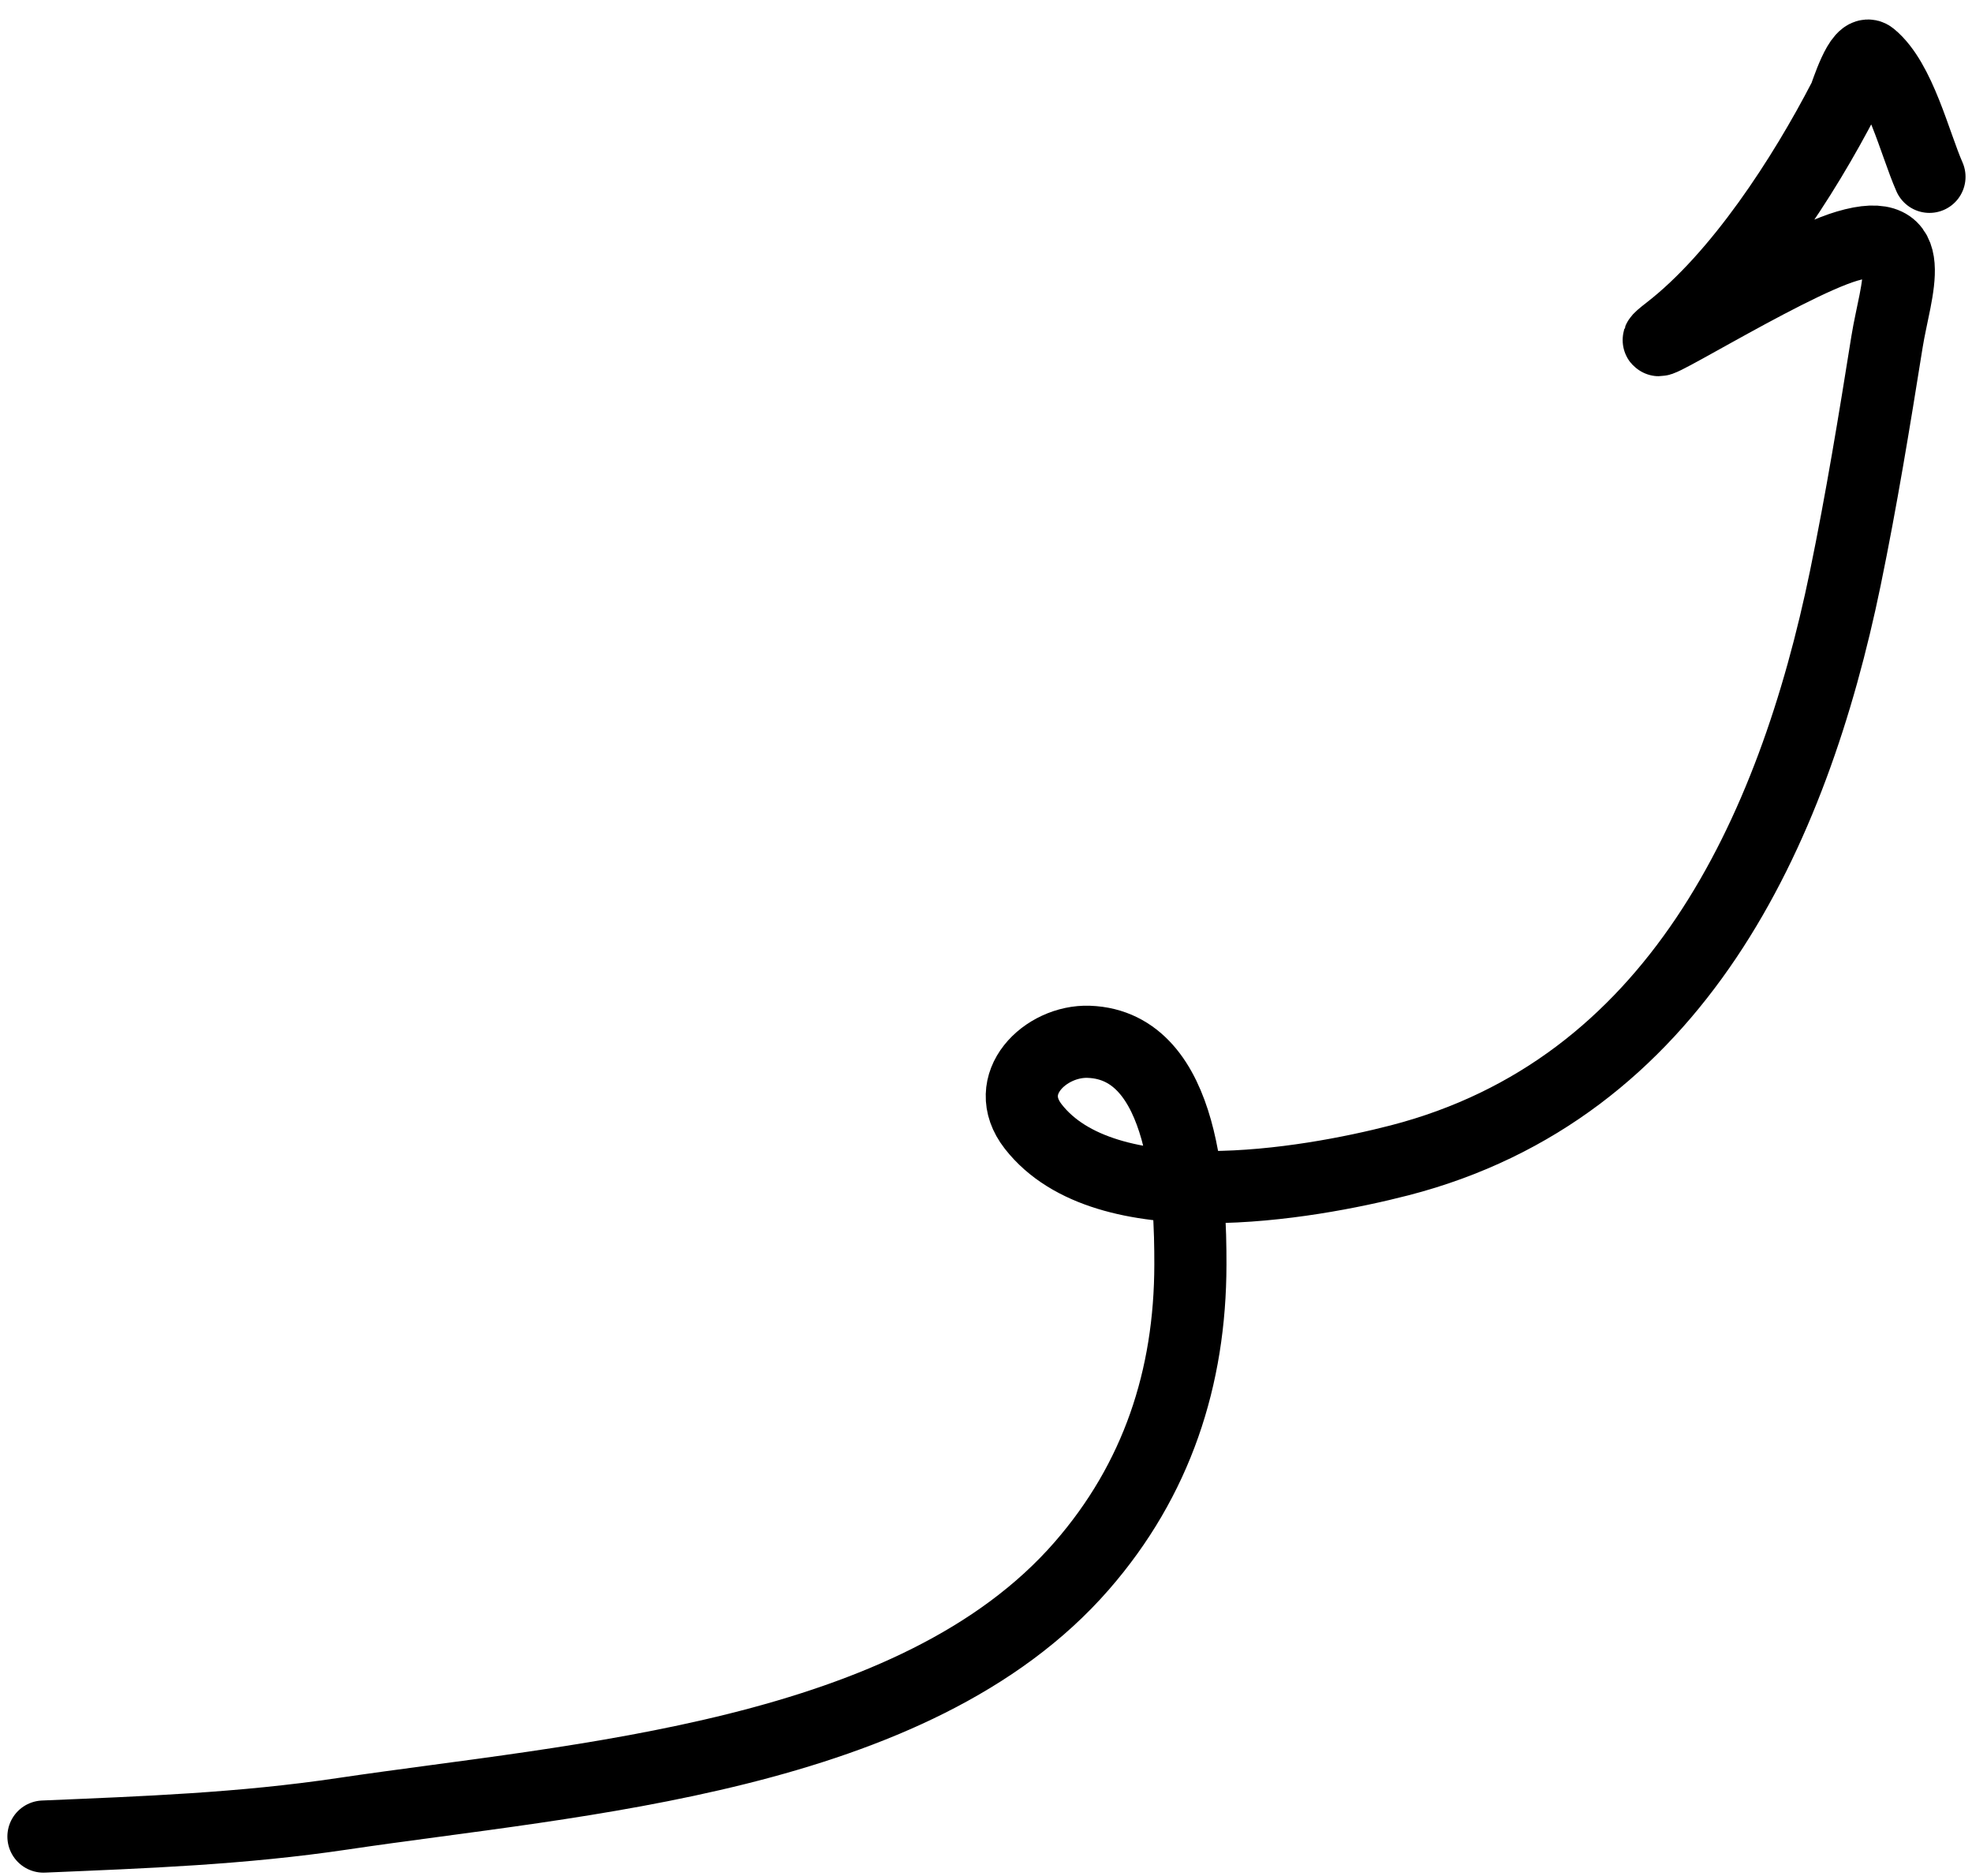
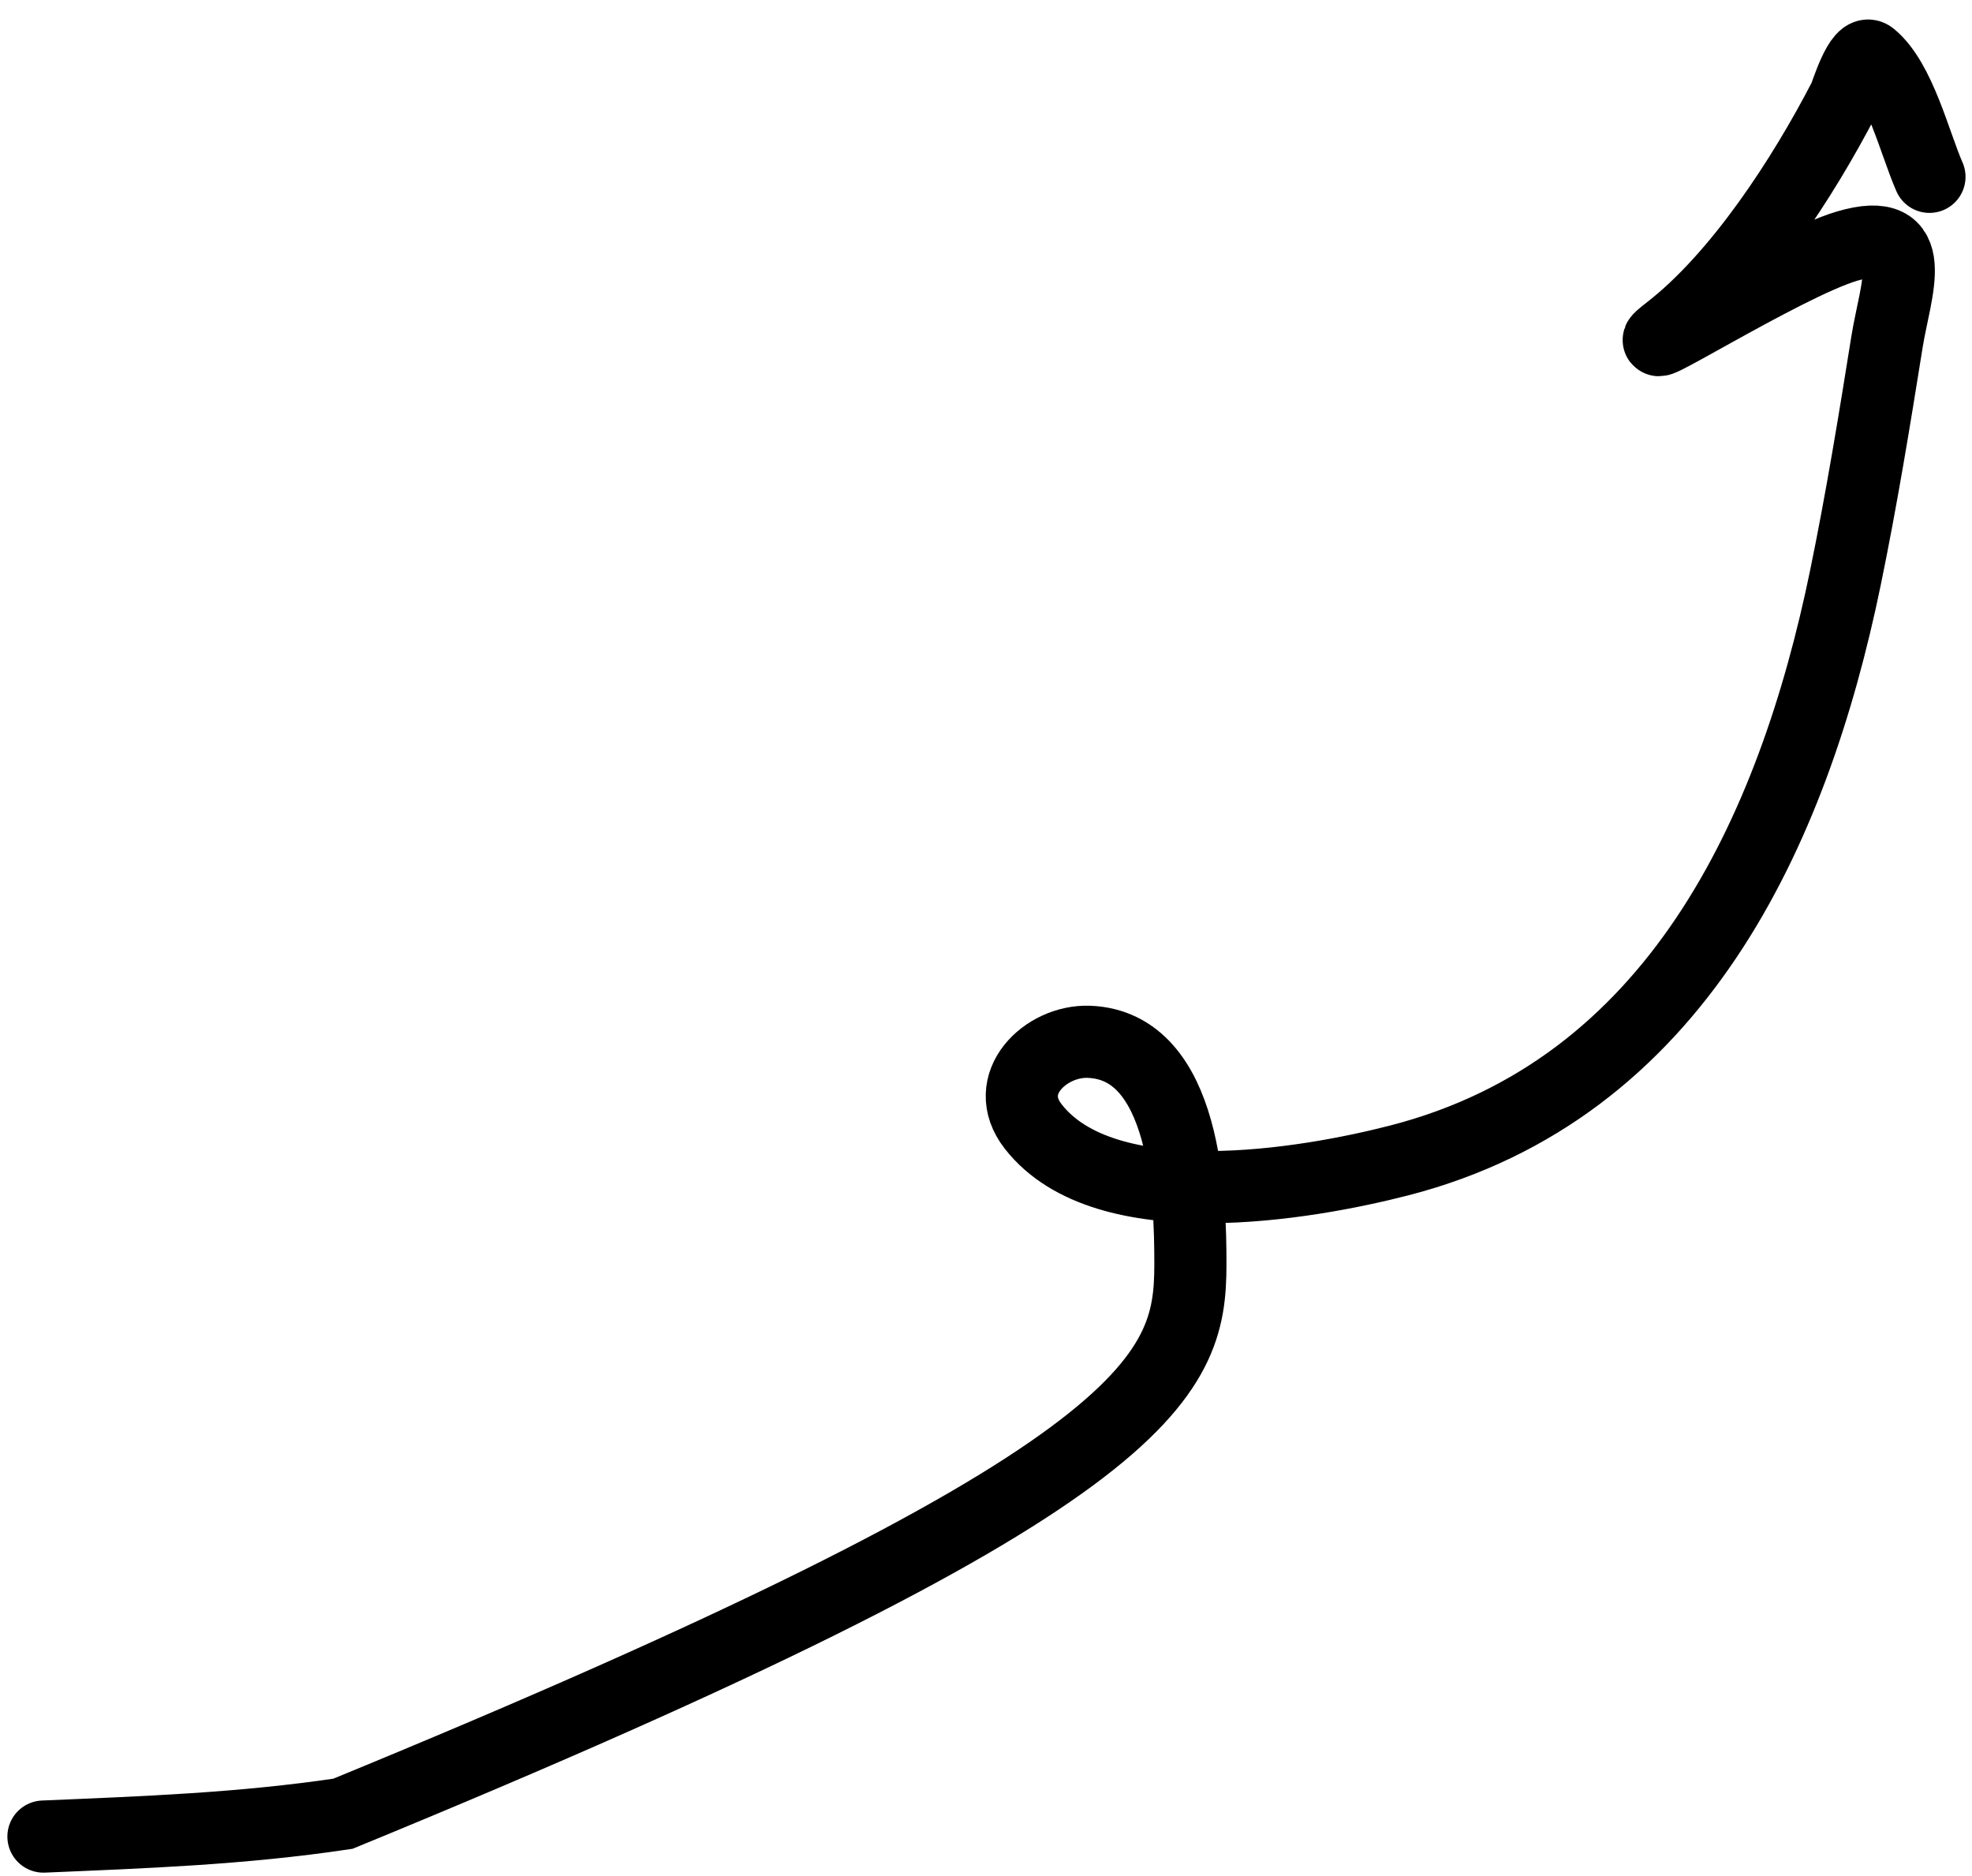
<svg xmlns="http://www.w3.org/2000/svg" width="82" height="78" viewBox="0 0 82 78" fill="none">
-   <path d="M1.807 76.359C6.023 76.18 10.036 76.039 14.26 75.41C23.969 73.964 38.025 73.096 44.984 65.101C48.104 61.517 49.494 57.282 49.499 52.574C49.503 49.827 49.334 43.46 45.273 43.315C43.479 43.251 41.582 45.065 42.963 46.836C45.968 50.69 54.355 49.235 58.196 48.244C69.662 45.283 74.55 34.62 76.733 24.038C77.405 20.777 77.942 17.494 78.467 14.207C78.816 12.029 79.959 9.297 76.797 10.235C74.173 11.013 67.218 15.442 69.384 13.768C72.328 11.492 75.004 7.336 76.689 4.08C76.773 3.918 77.349 1.986 77.8 2.357C79.005 3.346 79.619 5.961 80.231 7.352" stroke="black" stroke-width="3" stroke-linecap="round" />
+   <path d="M1.807 76.359C6.023 76.18 10.036 76.039 14.26 75.41C48.104 61.517 49.494 57.282 49.499 52.574C49.503 49.827 49.334 43.46 45.273 43.315C43.479 43.251 41.582 45.065 42.963 46.836C45.968 50.69 54.355 49.235 58.196 48.244C69.662 45.283 74.55 34.62 76.733 24.038C77.405 20.777 77.942 17.494 78.467 14.207C78.816 12.029 79.959 9.297 76.797 10.235C74.173 11.013 67.218 15.442 69.384 13.768C72.328 11.492 75.004 7.336 76.689 4.08C76.773 3.918 77.349 1.986 77.8 2.357C79.005 3.346 79.619 5.961 80.231 7.352" stroke="black" stroke-width="3" stroke-linecap="round" />
</svg>